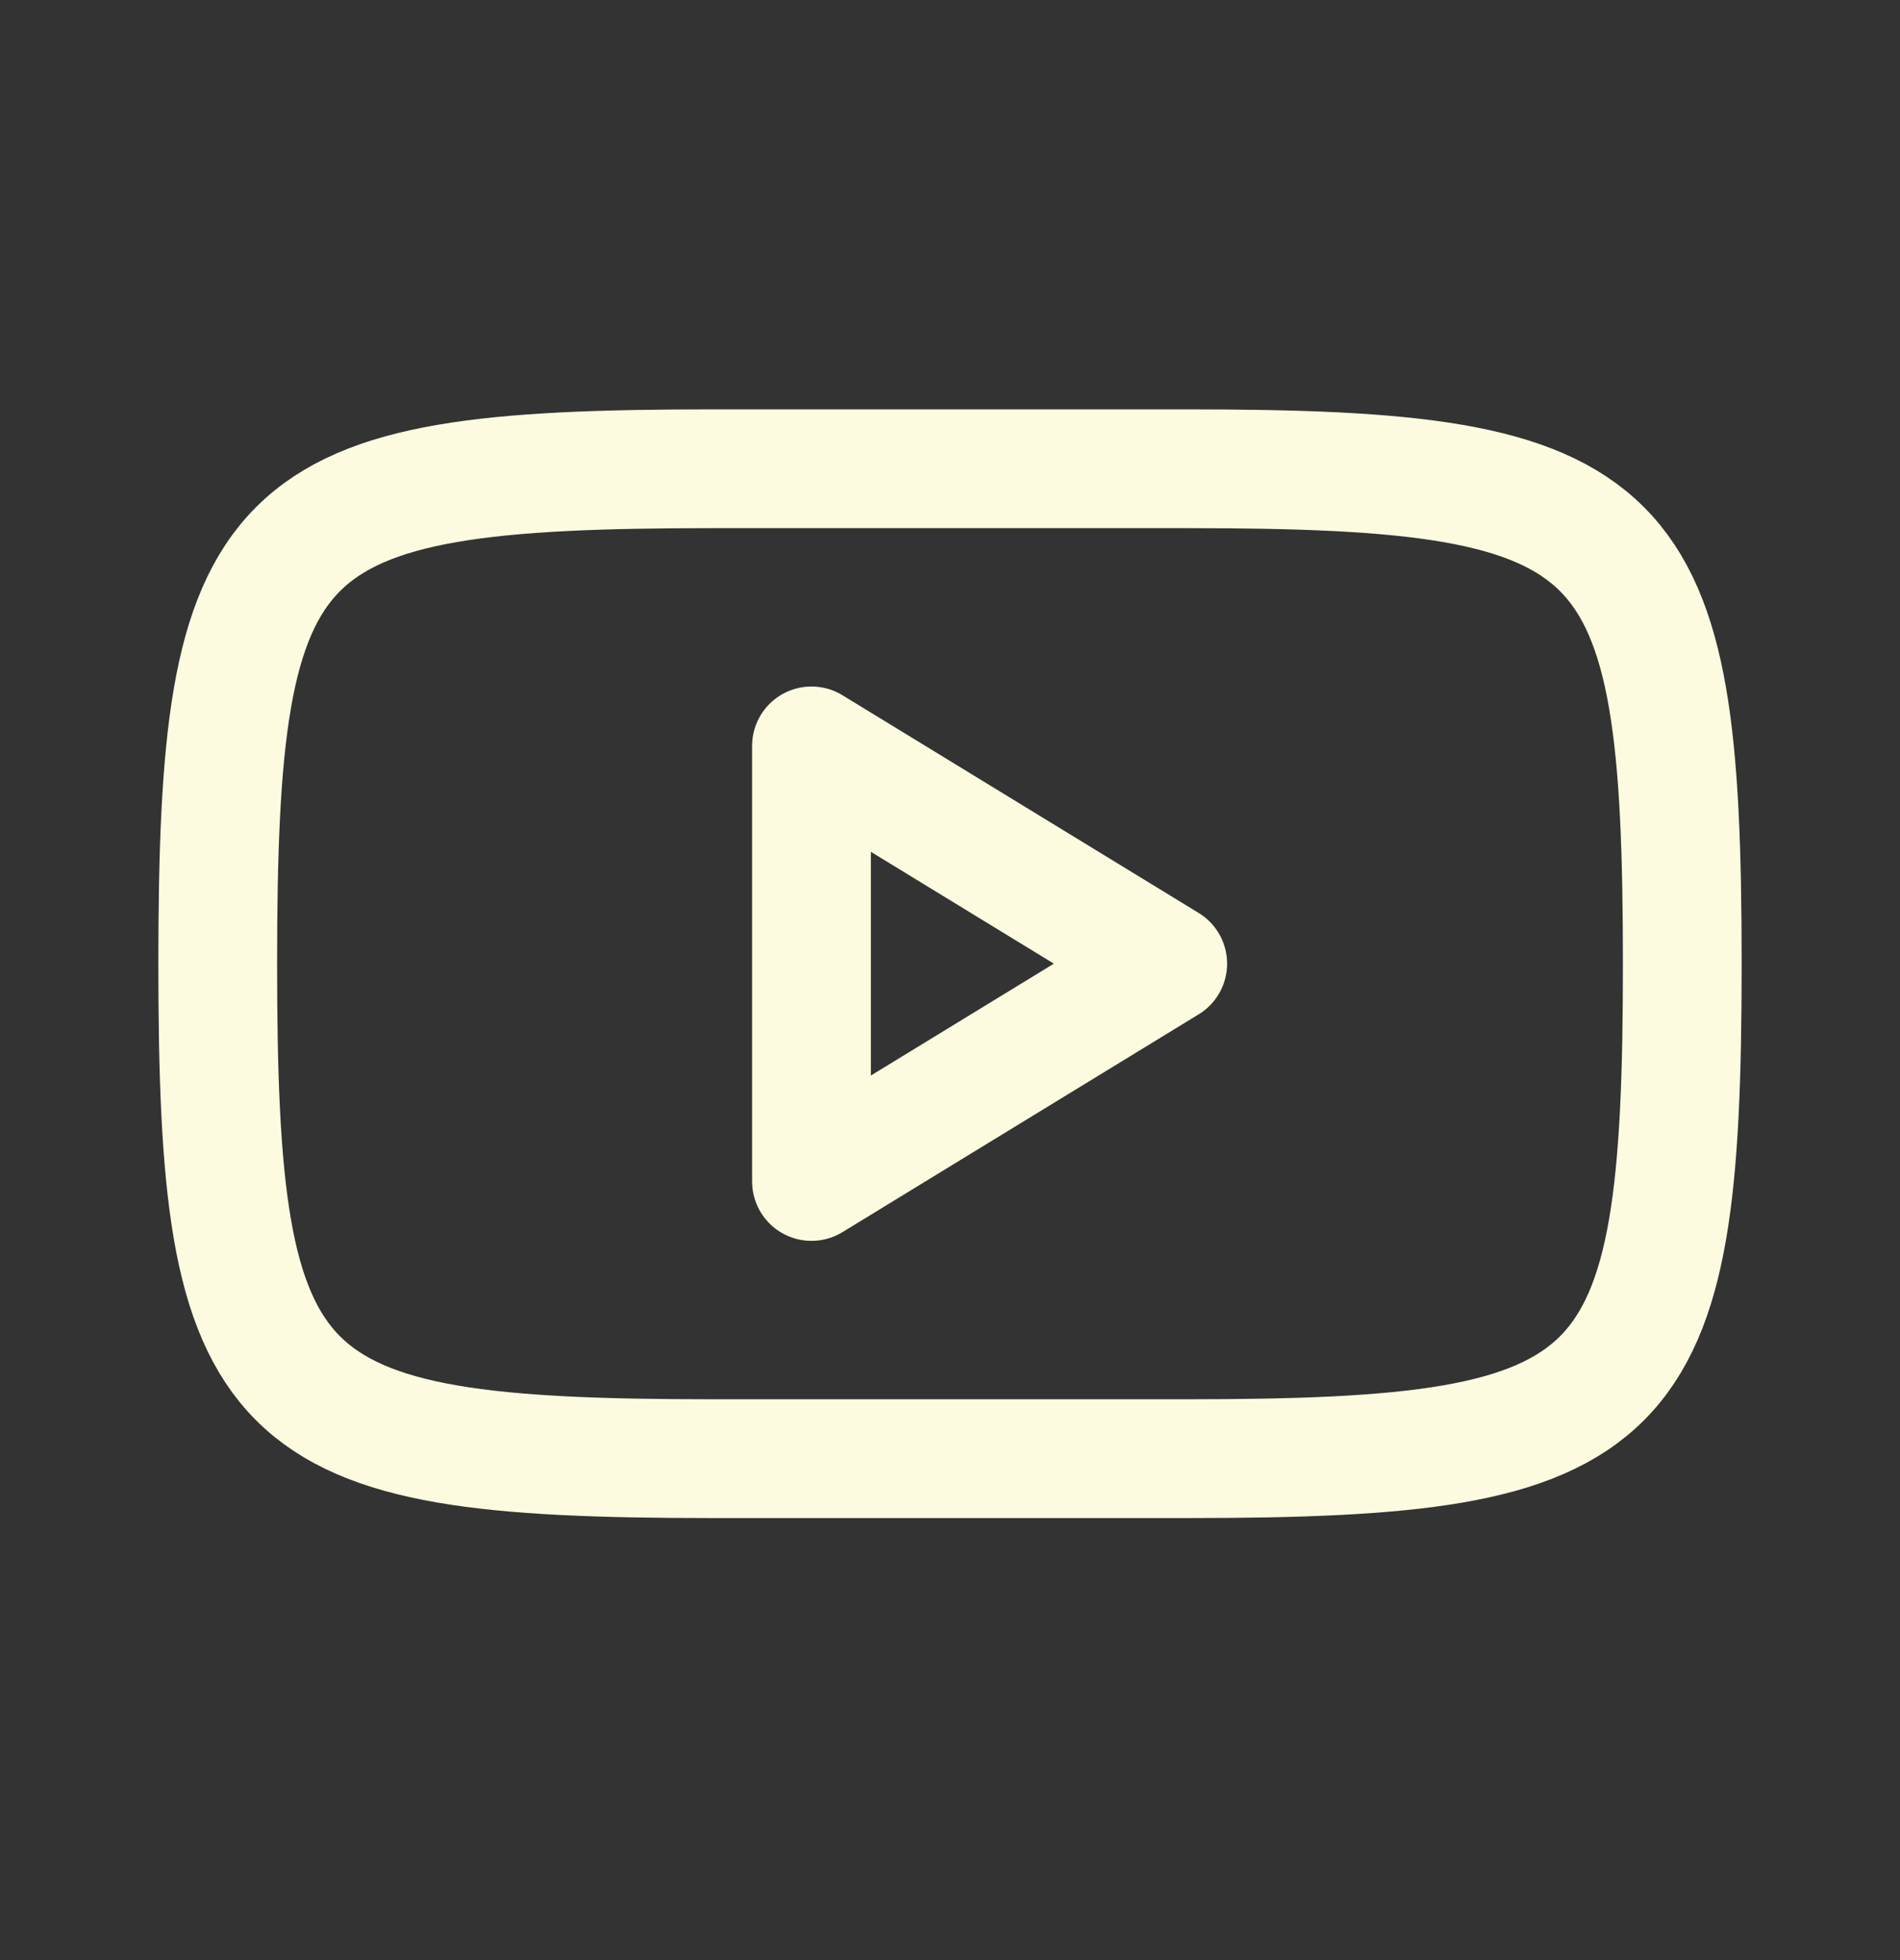
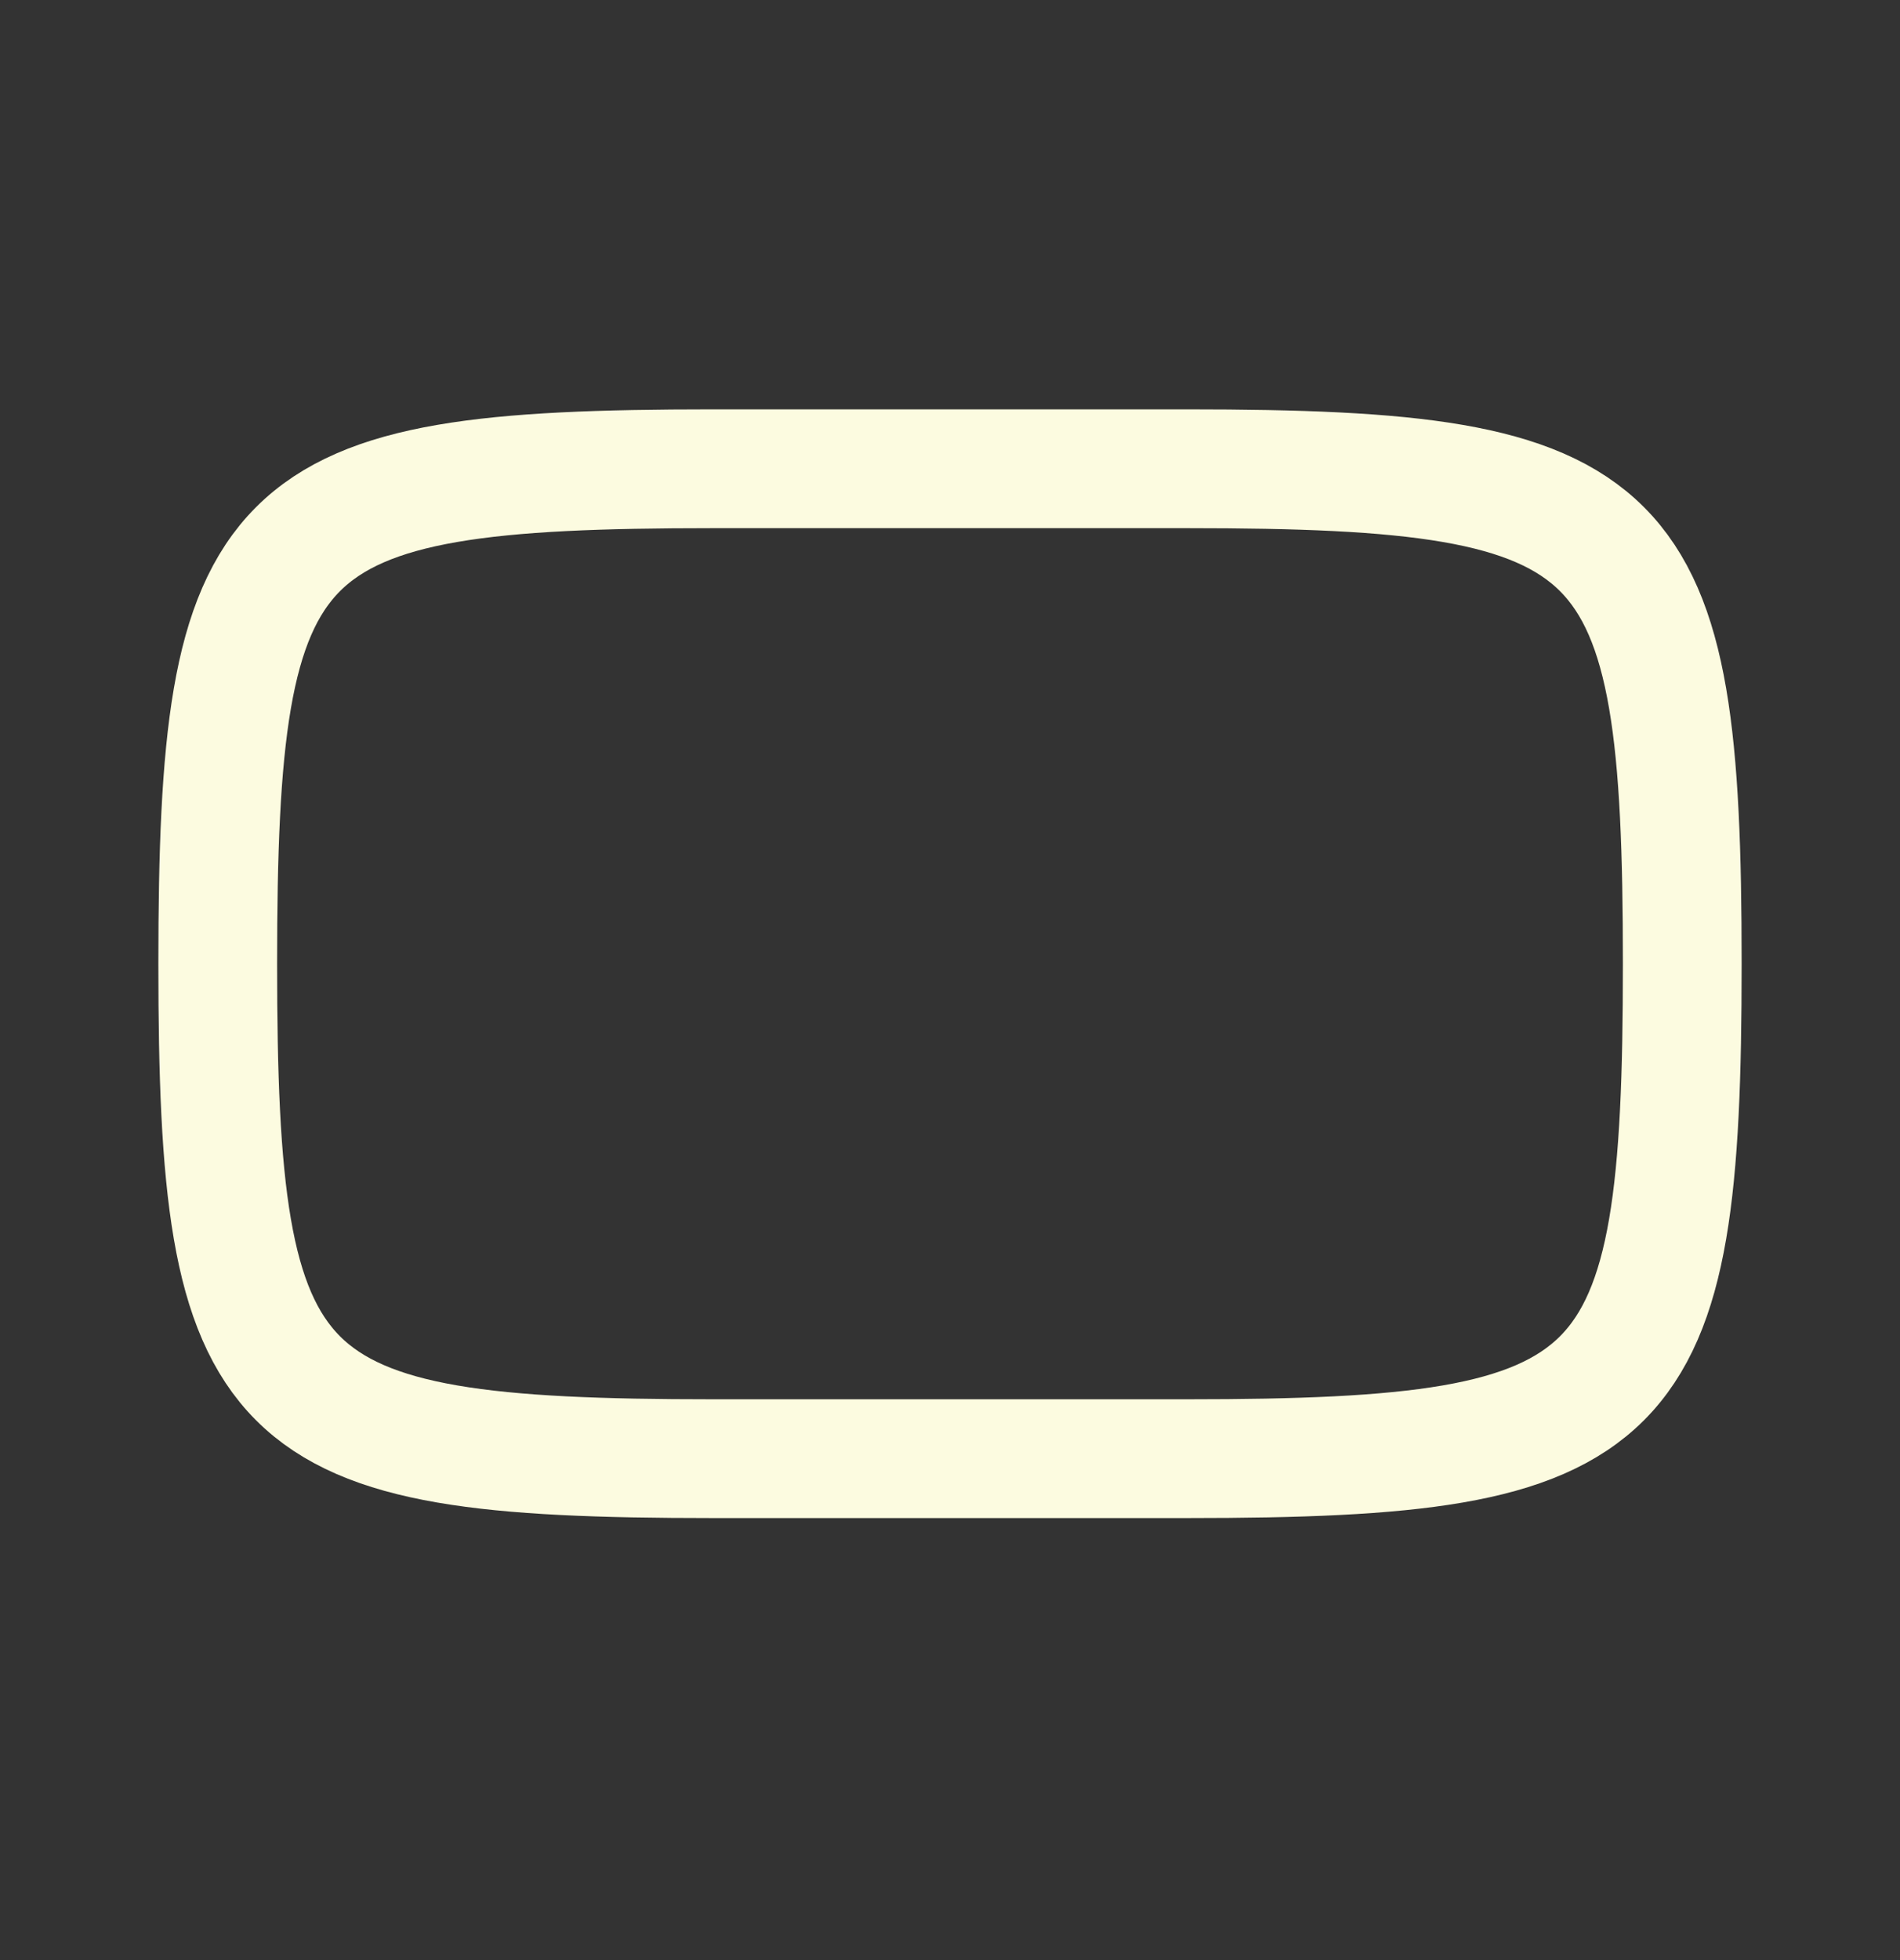
<svg xmlns="http://www.w3.org/2000/svg" width="32" height="33" viewBox="0 0 32 33" fill="none">
  <rect x="0" y="0" width="32" height="33" fill="#333333" stroke="none" />
  <path d="M28.333 16.225C28.333 8.725 27.506 7.892 20 7.892H12C4.494 7.892 3.667 8.725 3.667 16.225C3.667 23.725 4.494 24.558 12 24.558H20C27.506 24.558 28.333 23.725 28.333 16.225Z" stroke="#FCFBE0" stroke-width="2" />
-   <path d="M19.667 16.224L13.667 12.558V19.891L19.667 16.224Z" stroke="#FCFBE0" stroke-width="2" stroke-linejoin="round" />
</svg>